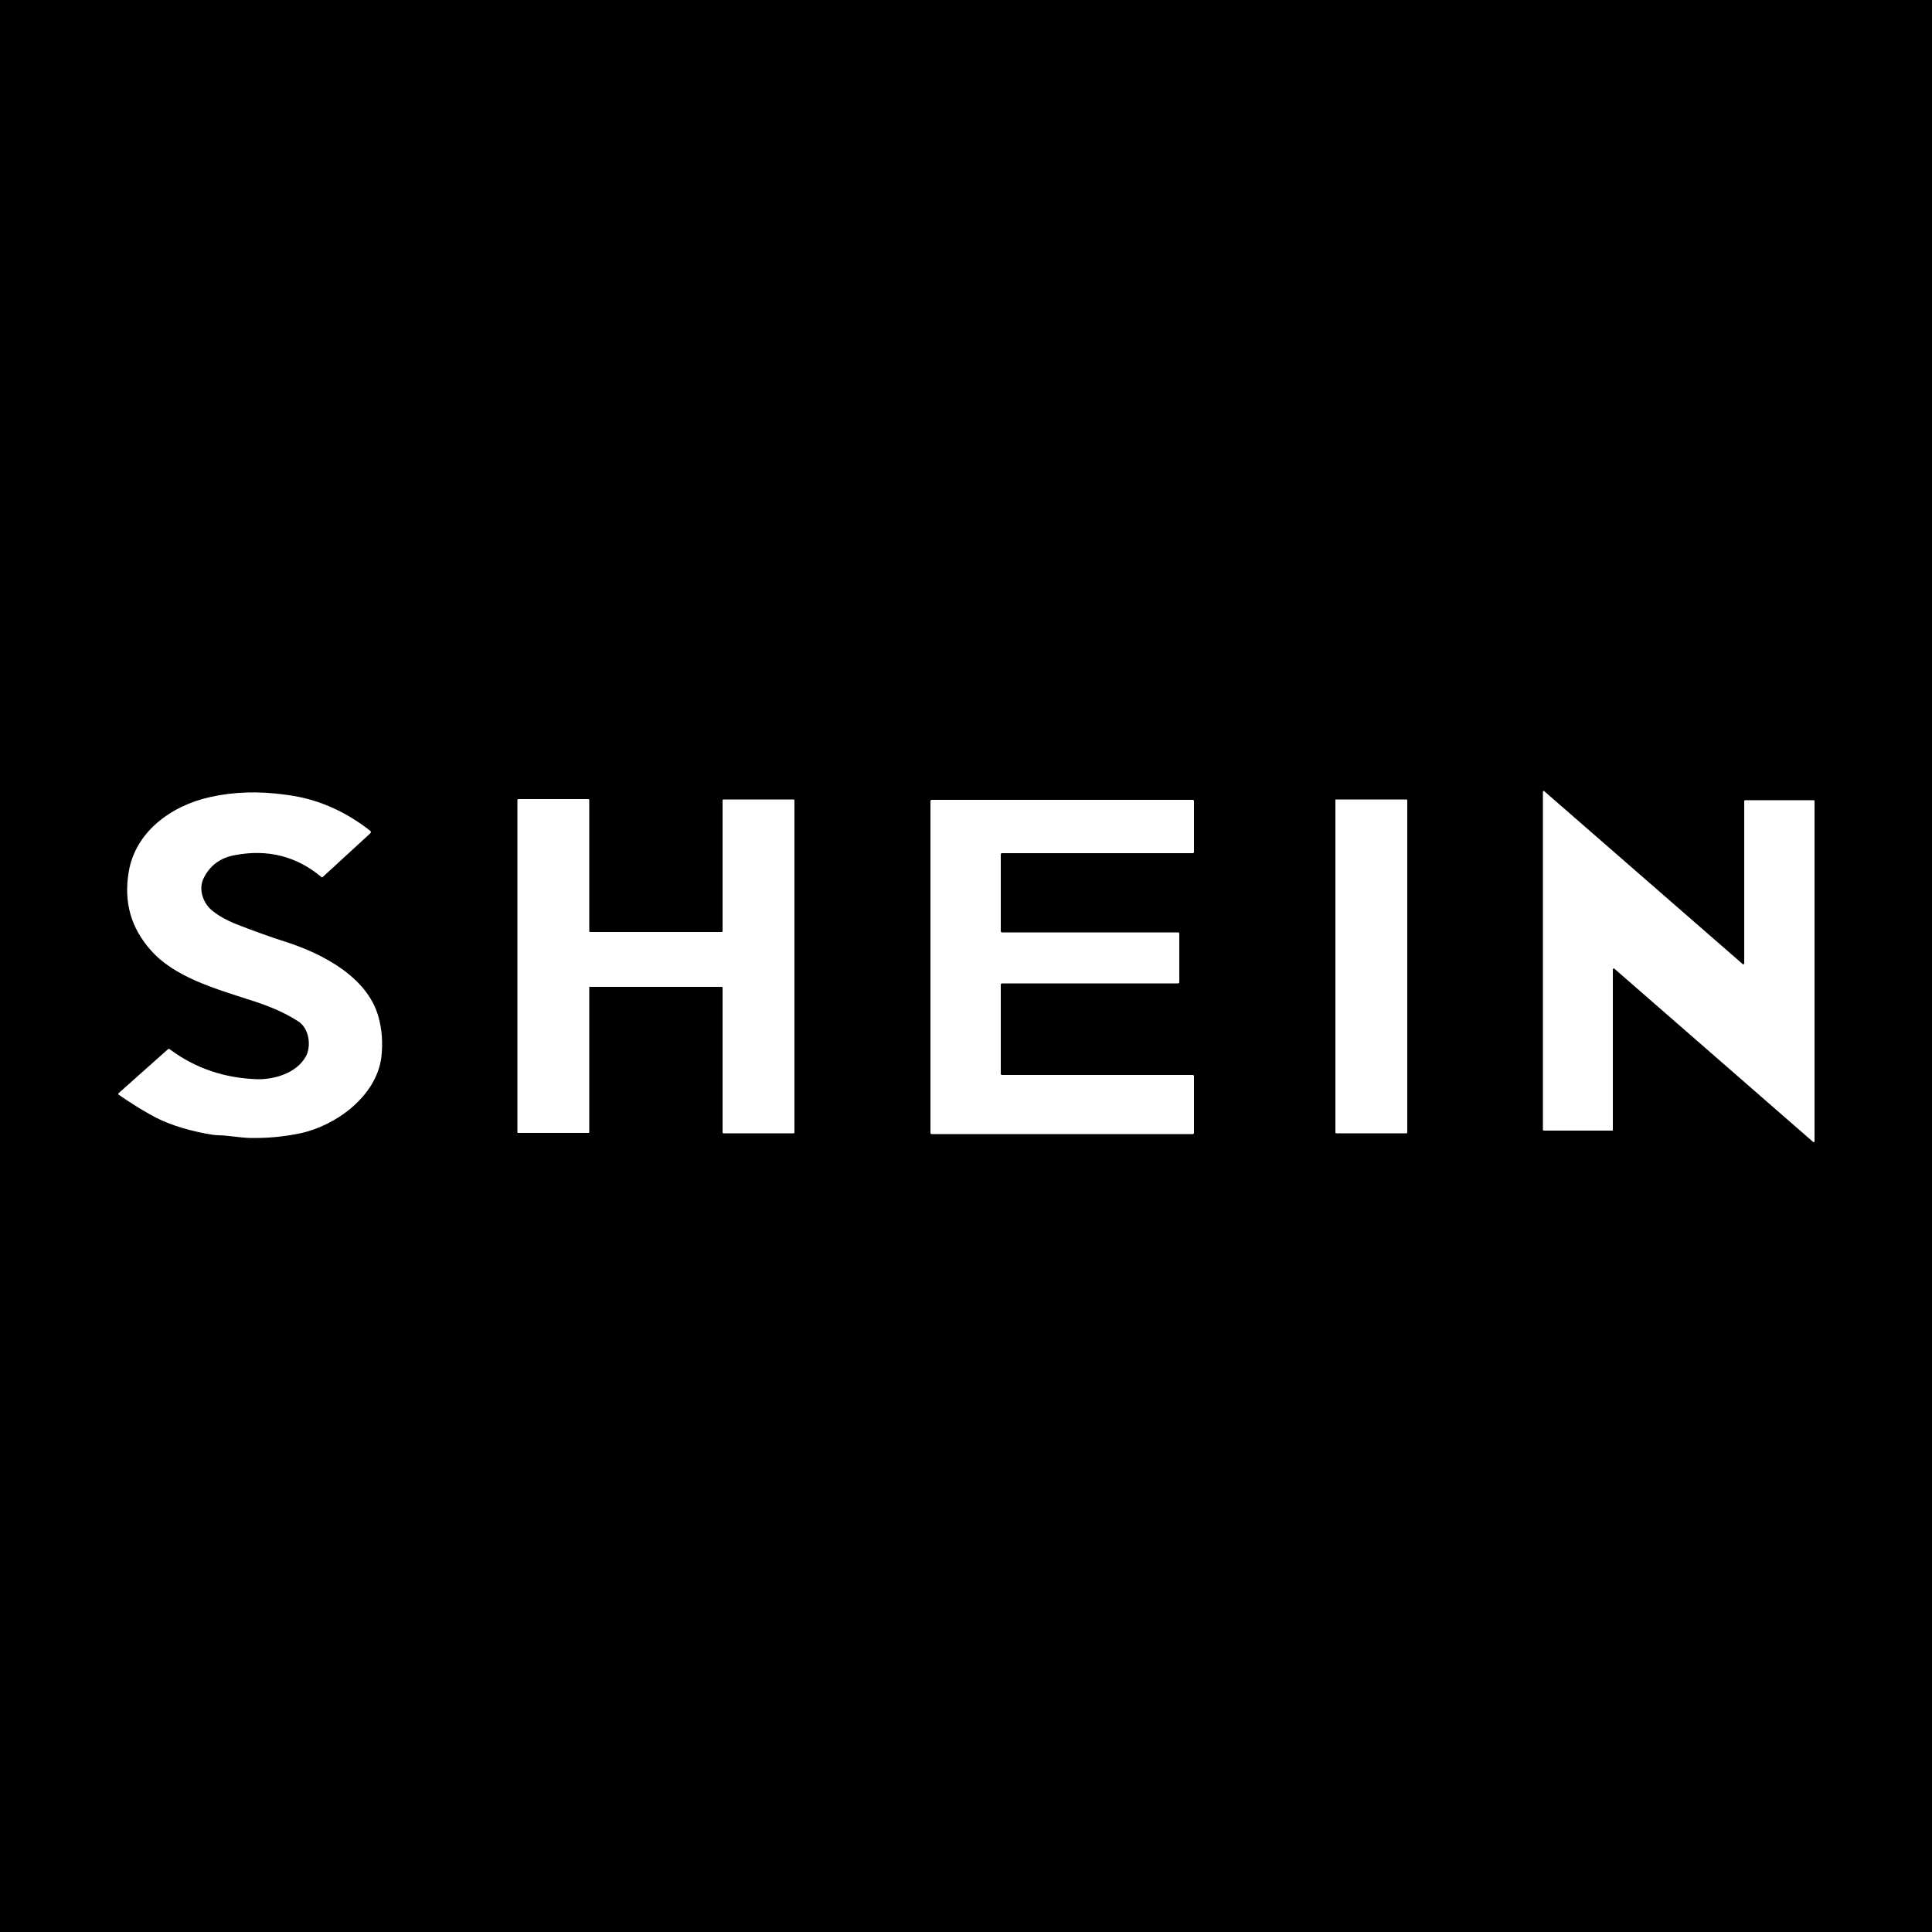
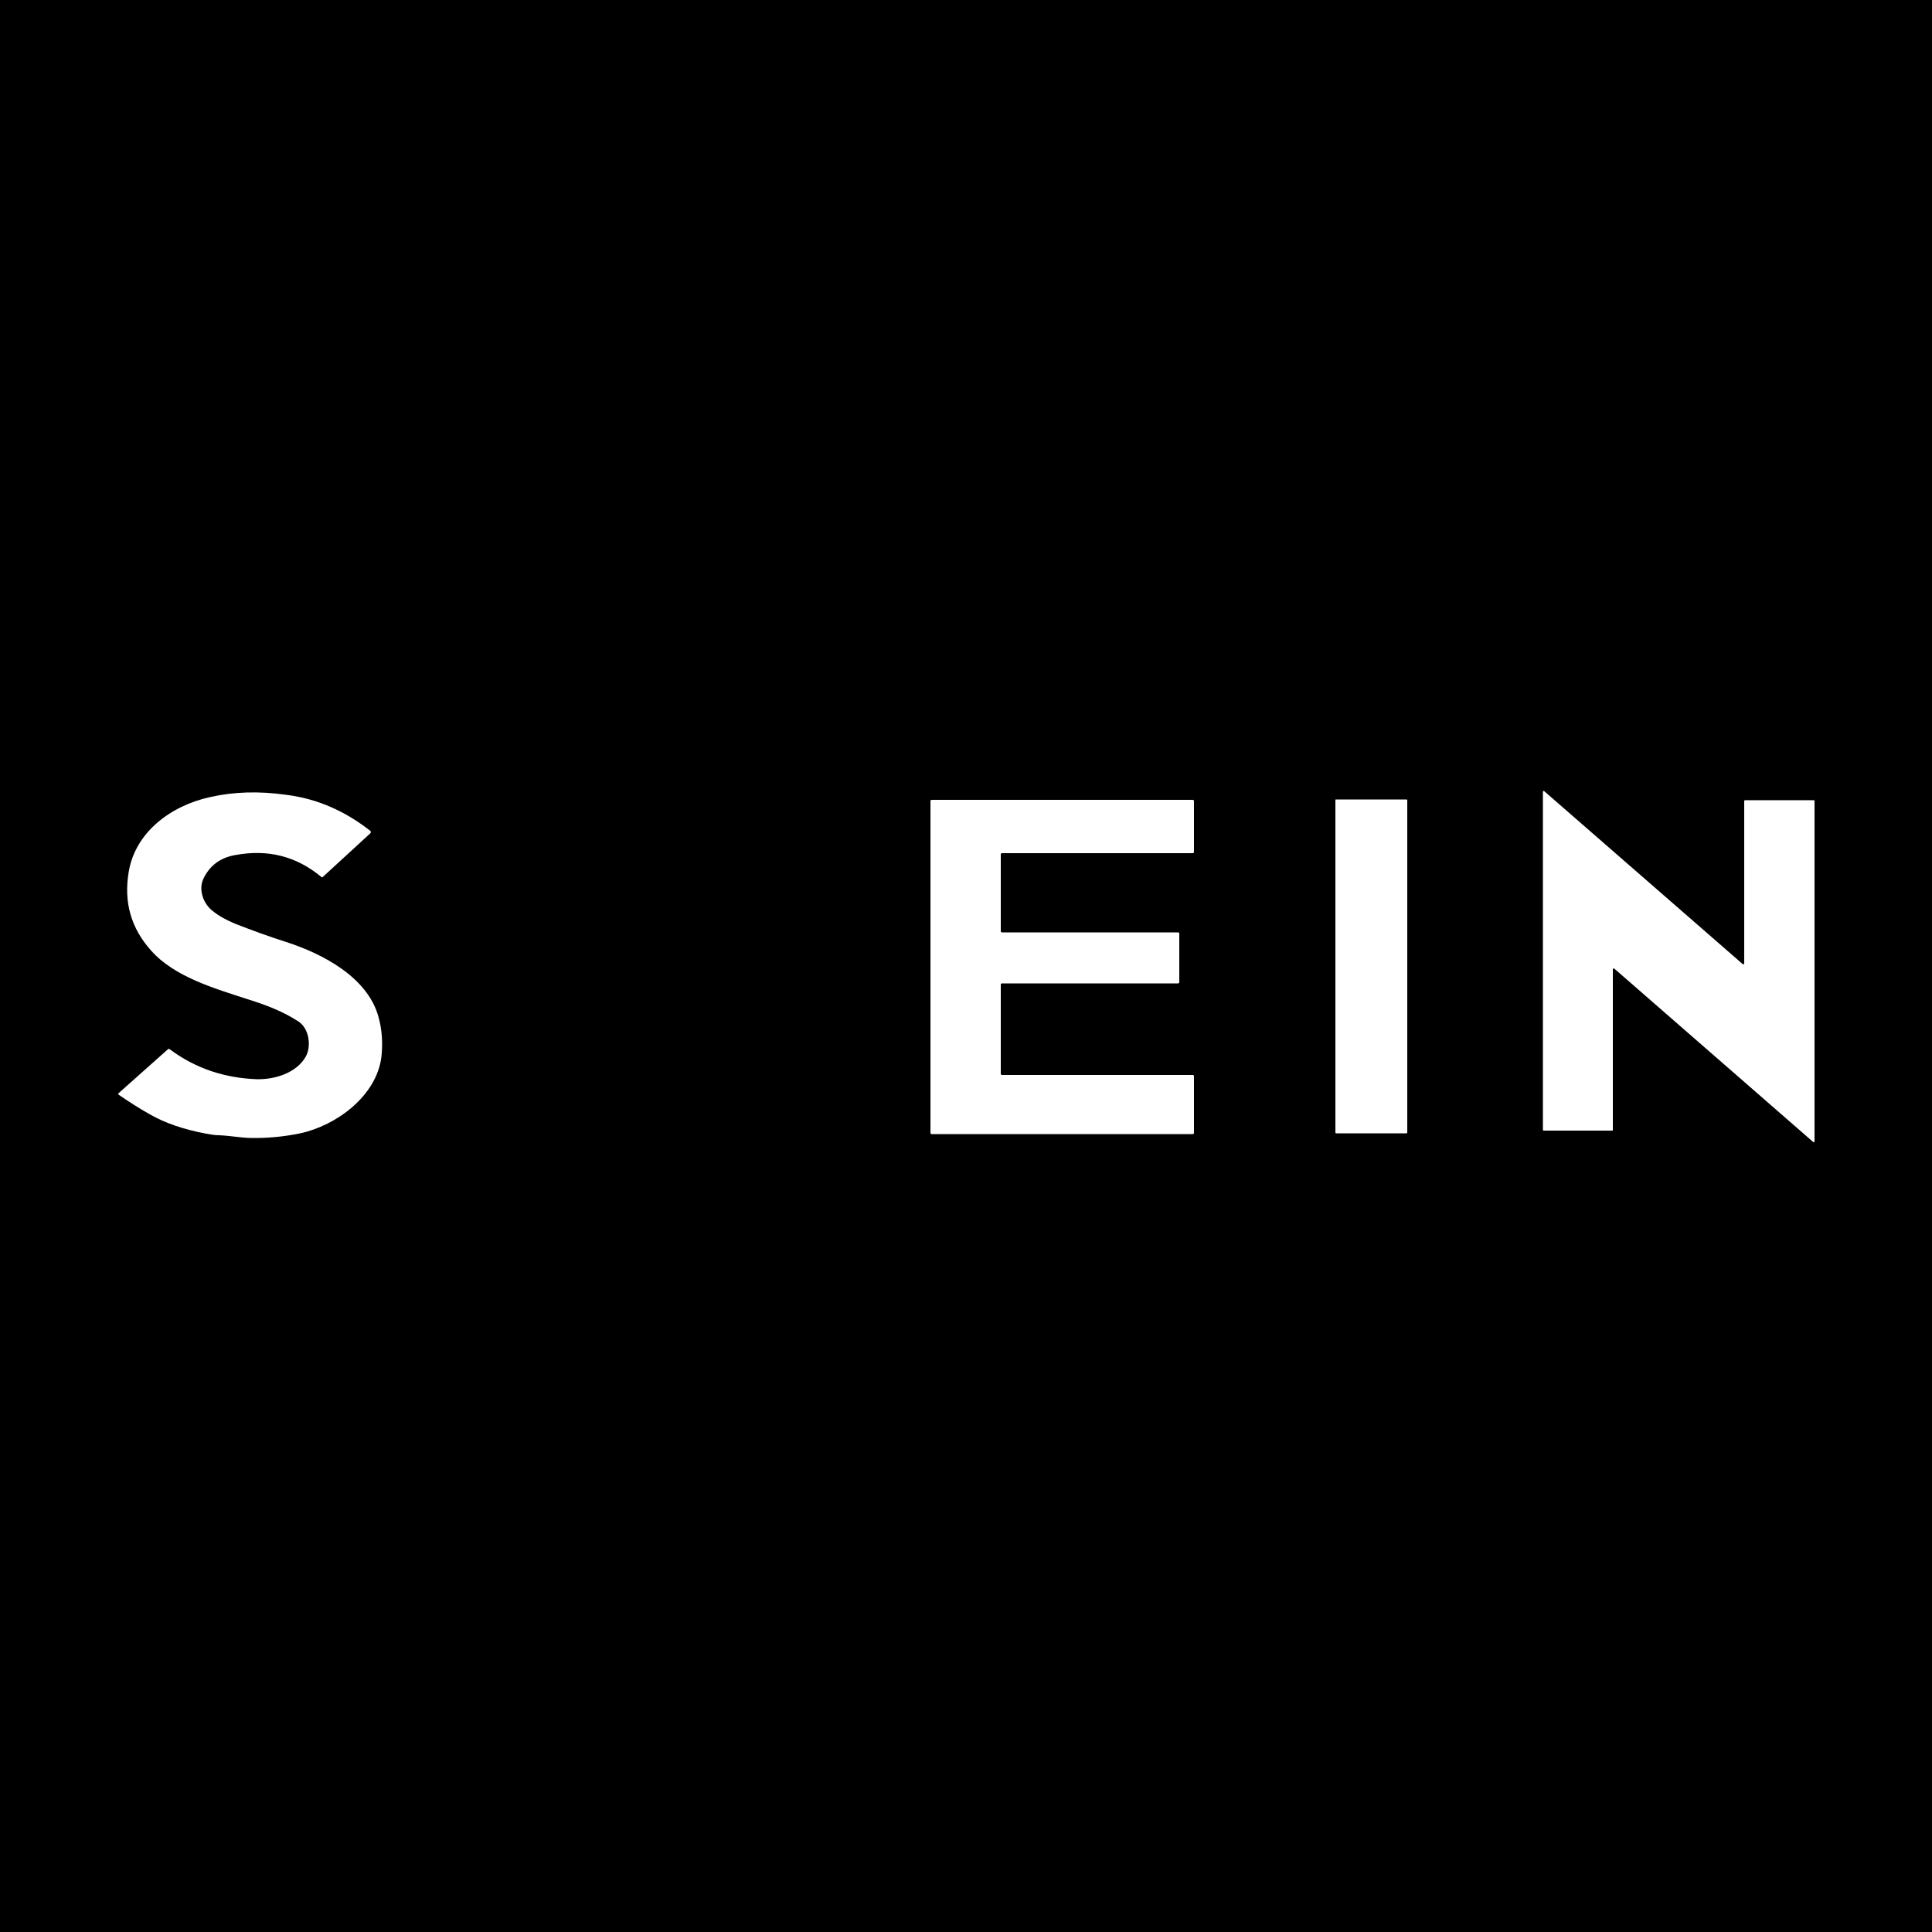
<svg xmlns="http://www.w3.org/2000/svg" width="500" zoomAndPan="magnify" viewBox="0 0 375 375" height="500" preserveAspectRatio="xMidYMid meet" version="1.0">
-   <rect x="-37.5" width="450" fill="#ffffff" y="-37.5" height="450" fill-opacity="1" />
-   <rect x="-37.5" width="450" fill="#000000" y="-37.5" height="450" fill-opacity="1" />
  <rect x="-37.5" width="450" fill="#000000" y="-37.5" height="450" fill-opacity="1" />
  <path fill="#ffffff" d="M 312.898 219.449 L 299.625 219.449 C 299.551 219.449 299.477 219.375 299.477 219.301 L 299.477 153.676 C 299.477 153.602 299.551 153.523 299.625 153.523 C 299.699 153.523 299.699 153.523 299.773 153.602 L 338.25 187.125 C 338.324 187.199 338.398 187.199 338.477 187.125 C 338.477 187.125 338.551 187.051 338.551 186.977 L 338.551 155.477 C 338.551 155.398 338.625 155.324 338.699 155.324 L 352.051 155.324 C 352.125 155.324 352.199 155.398 352.199 155.477 L 352.199 221.551 C 352.199 221.625 352.125 221.699 352.051 221.699 C 351.977 221.699 351.977 221.699 351.898 221.625 L 313.352 188.023 C 313.273 187.949 313.199 187.949 313.125 188.023 C 313.125 188.023 313.051 188.102 313.051 188.176 L 313.051 219.449 C 313.125 219.375 313.051 219.449 312.898 219.449 Z M 312.898 219.449 " fill-opacity="1" fill-rule="nonzero" />
-   <path fill="#ffffff" d="M 48.074 193.949 C 41.625 191.852 33.824 189.602 29.324 184.5 C 25.426 180.148 24 175.125 24.977 169.273 C 26.25 161.477 33.227 156.375 40.727 154.727 C 45.301 153.676 50.25 153.523 55.574 154.273 C 61.574 155.023 66.977 157.426 71.852 161.25 C 72 161.324 72 161.551 71.926 161.699 L 62.699 170.176 C 62.551 170.324 62.398 170.324 62.324 170.176 C 57.523 166.199 51.977 164.773 45.602 165.977 C 42.676 166.5 40.648 168.074 39.449 170.625 C 38.477 172.801 39.523 175.5 41.324 176.852 C 42.523 177.824 43.949 178.574 45.523 179.25 C 48.977 180.602 52.273 181.801 55.574 182.852 C 62.551 185.102 71.25 189.602 73.426 197.25 C 74.176 199.875 74.324 202.5 74.023 205.199 C 73.051 212.773 65.25 218.477 58.273 219.977 C 55.051 220.648 51.75 220.949 48.449 220.875 C 46.426 220.801 44.551 220.426 42.523 220.352 C 41.699 220.352 40.875 220.199 40.051 220.051 C 35.625 219.227 31.949 217.949 29.102 216.301 C 27.227 215.25 25.199 213.977 23.023 212.477 C 22.949 212.398 22.949 212.324 22.949 212.25 L 32.551 203.699 C 32.699 203.551 32.852 203.551 33 203.699 C 37.949 207.375 43.574 209.25 49.875 209.477 C 53.324 209.551 57.523 208.273 59.324 205.125 C 60.449 203.176 60.074 199.727 57.977 198.301 C 54.977 196.352 51.898 195.148 48.074 193.949 Z M 48.074 193.949 " fill-opacity="1" fill-rule="nonzero" />
-   <path fill="#ffffff" d="M 114.375 191.625 L 114.375 219.75 C 114.375 219.824 114.301 219.898 114.227 219.898 L 100.574 219.898 C 100.5 219.898 100.426 219.824 100.426 219.75 L 100.426 155.25 C 100.426 155.176 100.5 155.102 100.574 155.102 L 114.227 155.102 C 114.301 155.102 114.375 155.176 114.375 155.25 L 114.375 180.75 C 114.375 180.824 114.449 180.898 114.523 180.898 L 140.102 180.898 C 140.176 180.898 140.25 180.824 140.25 180.75 L 140.25 155.324 C 140.25 155.25 140.324 155.176 140.398 155.176 L 154.051 155.176 C 154.125 155.176 154.199 155.25 154.199 155.324 L 154.199 219.824 C 154.199 219.898 154.125 219.977 154.051 219.977 L 140.398 219.977 C 140.324 219.977 140.25 219.898 140.25 219.824 L 140.25 191.699 C 140.25 191.625 140.176 191.551 140.102 191.551 L 114.523 191.551 C 114.449 191.477 114.375 191.551 114.375 191.625 Z M 114.375 191.625 " fill-opacity="1" fill-rule="nonzero" />
+   <path fill="#ffffff" d="M 48.074 193.949 C 41.625 191.852 33.824 189.602 29.324 184.5 C 25.426 180.148 24 175.125 24.977 169.273 C 26.25 161.477 33.227 156.375 40.727 154.727 C 45.301 153.676 50.25 153.523 55.574 154.273 C 61.574 155.023 66.977 157.426 71.852 161.25 C 72 161.324 72 161.551 71.926 161.699 L 62.699 170.176 C 62.551 170.324 62.398 170.324 62.324 170.176 C 57.523 166.199 51.977 164.773 45.602 165.977 C 42.676 166.5 40.648 168.074 39.449 170.625 C 38.477 172.801 39.523 175.5 41.324 176.852 C 42.523 177.824 43.949 178.574 45.523 179.25 C 48.977 180.602 52.273 181.801 55.574 182.852 C 62.551 185.102 71.25 189.602 73.426 197.25 C 74.176 199.875 74.324 202.5 74.023 205.199 C 73.051 212.773 65.25 218.477 58.273 219.977 C 55.051 220.648 51.75 220.949 48.449 220.875 C 46.426 220.801 44.551 220.426 42.523 220.352 C 41.699 220.352 40.875 220.199 40.051 220.051 C 35.625 219.227 31.949 217.949 29.102 216.301 C 27.227 215.25 25.199 213.977 23.023 212.477 C 22.949 212.398 22.949 212.324 22.949 212.25 L 32.551 203.699 C 32.699 203.551 32.852 203.551 33 203.699 C 37.949 207.375 43.574 209.25 49.875 209.477 C 53.324 209.551 57.523 208.273 59.324 205.125 C 60.449 203.176 60.074 199.727 57.977 198.301 C 54.977 196.352 51.898 195.148 48.074 193.949 M 48.074 193.949 " fill-opacity="1" fill-rule="nonzero" />
  <path fill="#ffffff" d="M 194.477 208.648 L 231.523 208.648 C 231.602 208.648 231.75 208.727 231.75 208.875 L 231.75 219.898 C 231.75 219.977 231.676 220.125 231.523 220.125 L 180.824 220.125 C 180.75 220.125 180.602 220.051 180.602 219.898 L 180.602 155.477 C 180.602 155.398 180.676 155.25 180.824 155.25 L 231.523 155.25 C 231.602 155.25 231.75 155.324 231.75 155.477 L 231.75 165.375 C 231.75 165.449 231.676 165.602 231.523 165.602 L 194.477 165.602 C 194.398 165.602 194.25 165.676 194.25 165.824 L 194.25 180.75 C 194.25 180.824 194.324 180.977 194.477 180.977 L 228.676 180.977 C 228.75 180.977 228.898 181.051 228.898 181.199 L 228.898 190.648 C 228.898 190.727 228.824 190.875 228.676 190.875 L 194.477 190.875 C 194.398 190.875 194.25 190.949 194.25 191.102 L 194.25 208.574 C 194.324 208.5 194.398 208.648 194.477 208.648 Z M 194.477 208.648 " fill-opacity="1" fill-rule="nonzero" />
  <path fill="#ffffff" d="M 259.352 155.176 L 273 155.176 C 273.074 155.176 273.148 155.25 273.148 155.324 L 273.148 219.824 C 273.148 219.898 273.074 219.977 273 219.977 L 259.352 219.977 C 259.273 219.977 259.199 219.898 259.199 219.824 L 259.199 155.324 C 259.125 155.25 259.199 155.176 259.352 155.176 Z M 259.352 155.176 " fill-opacity="1" fill-rule="nonzero" />
</svg>